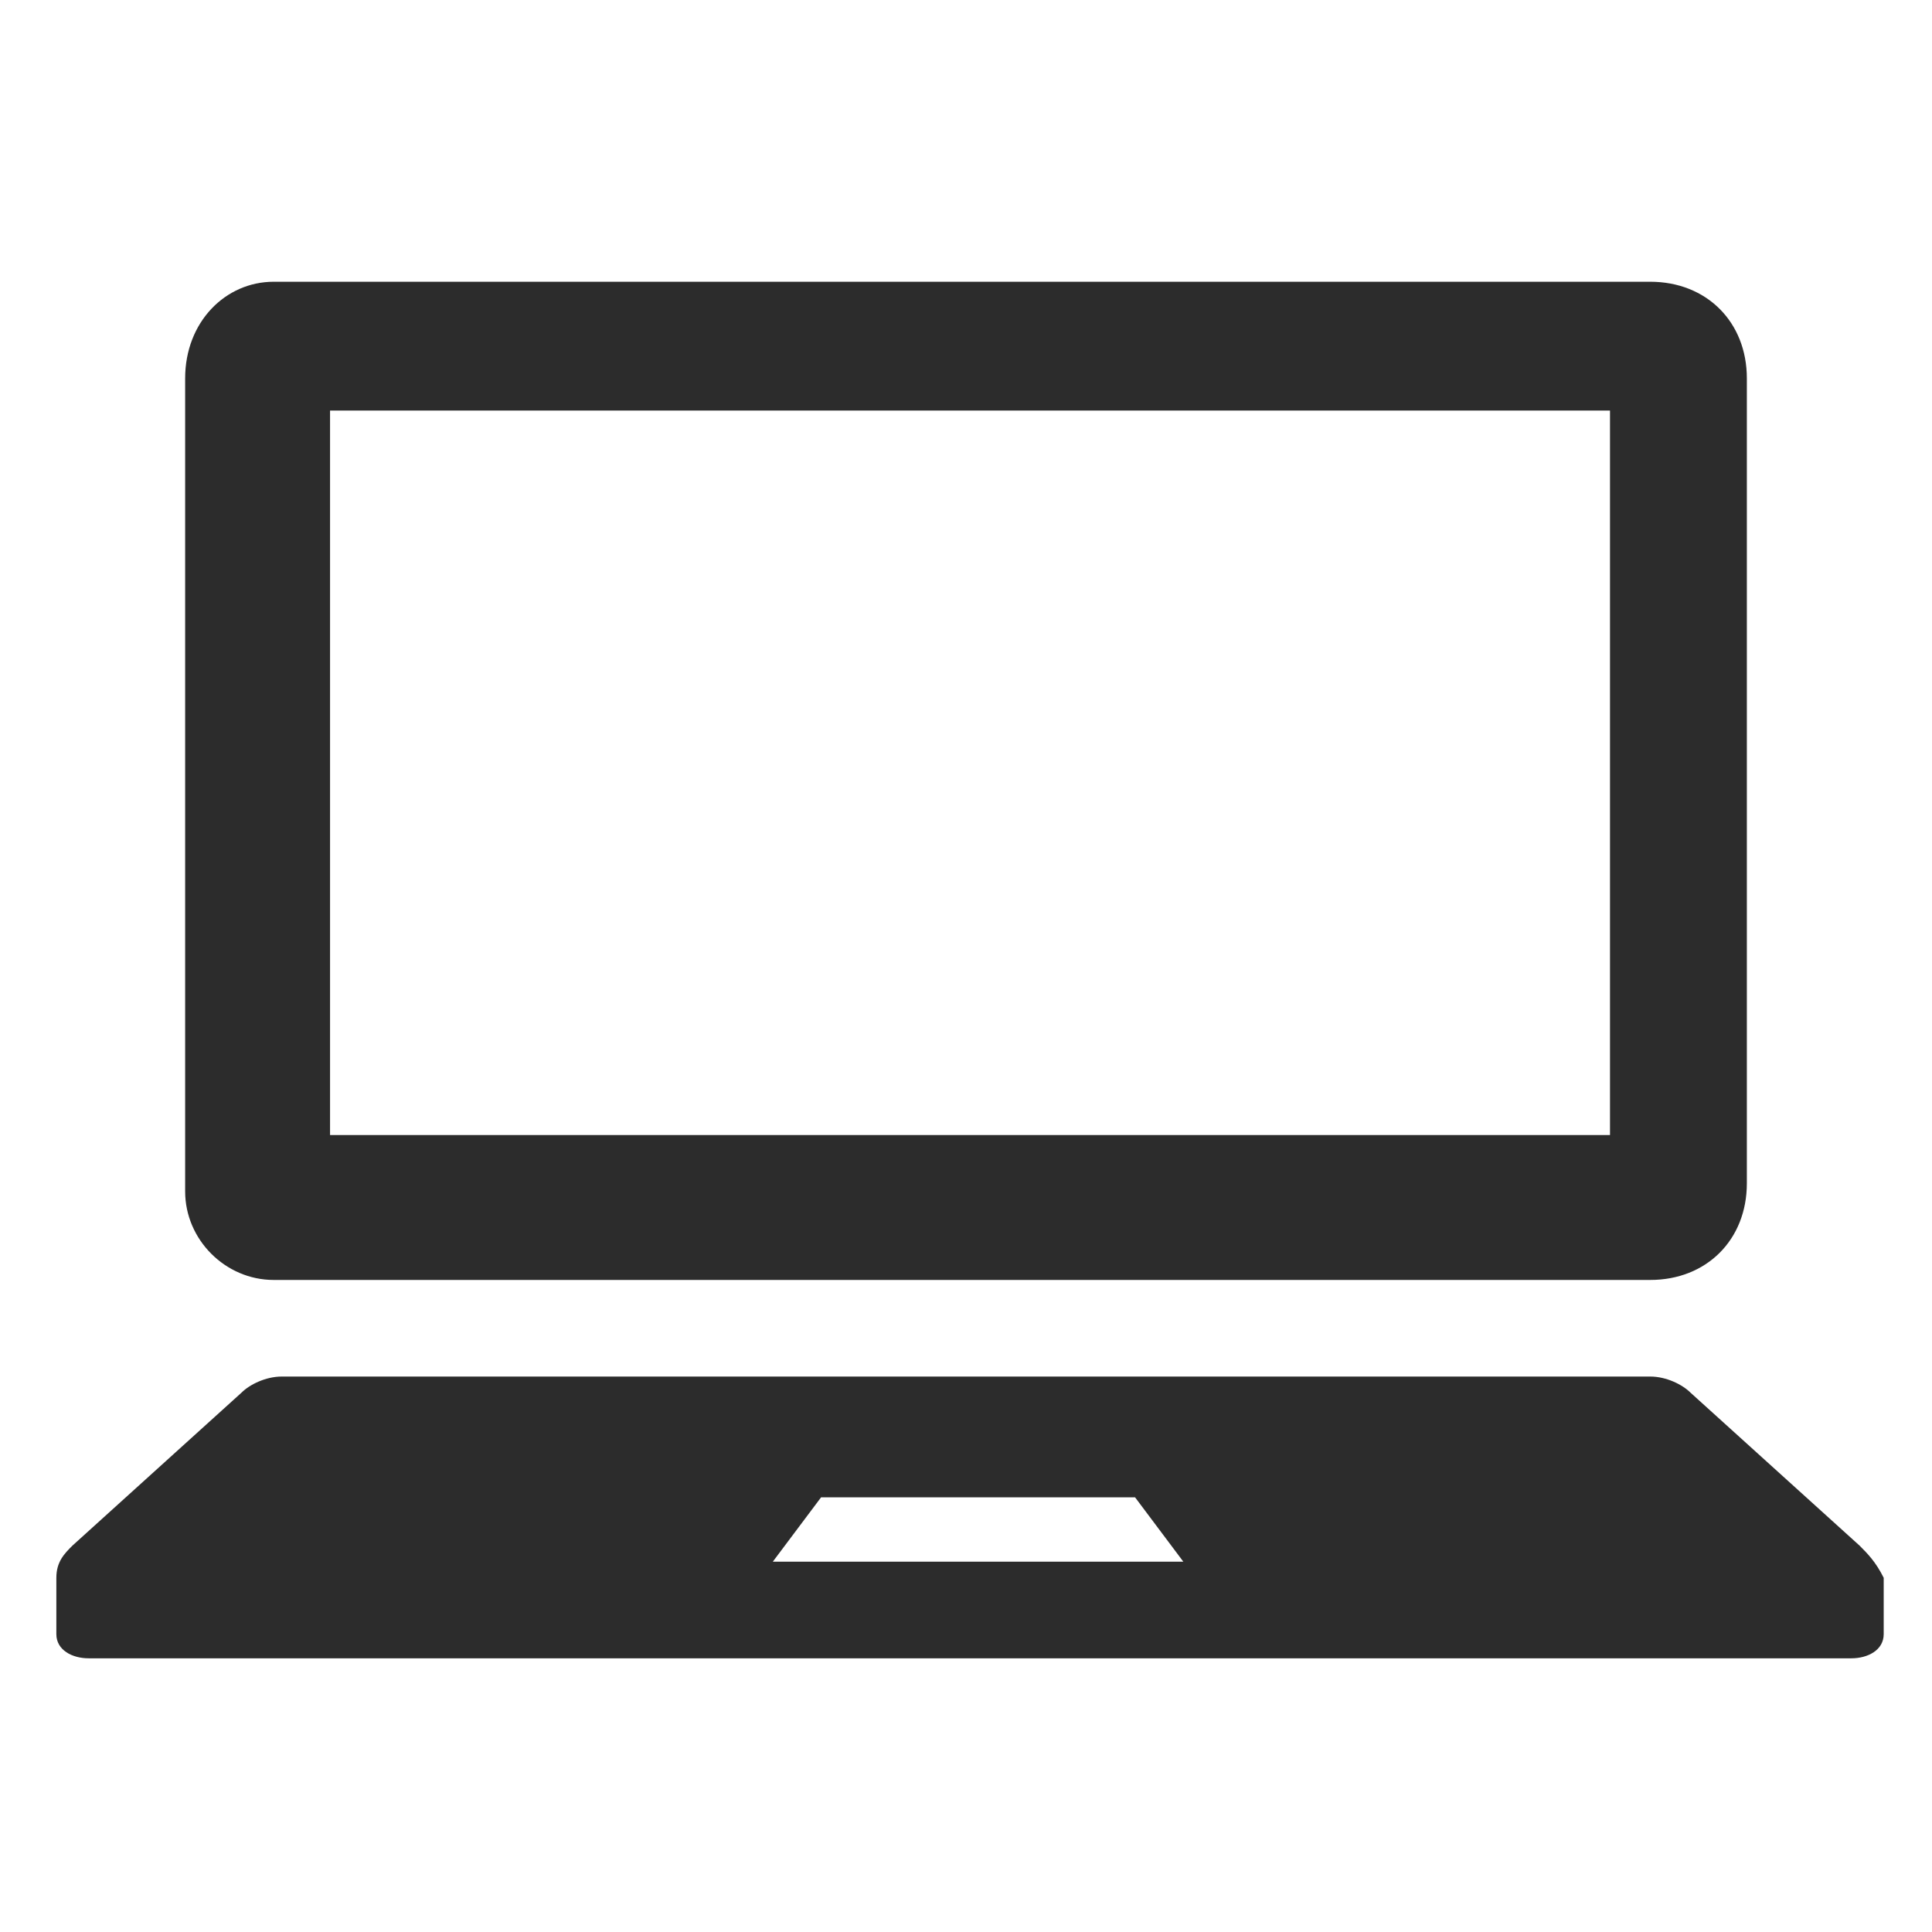
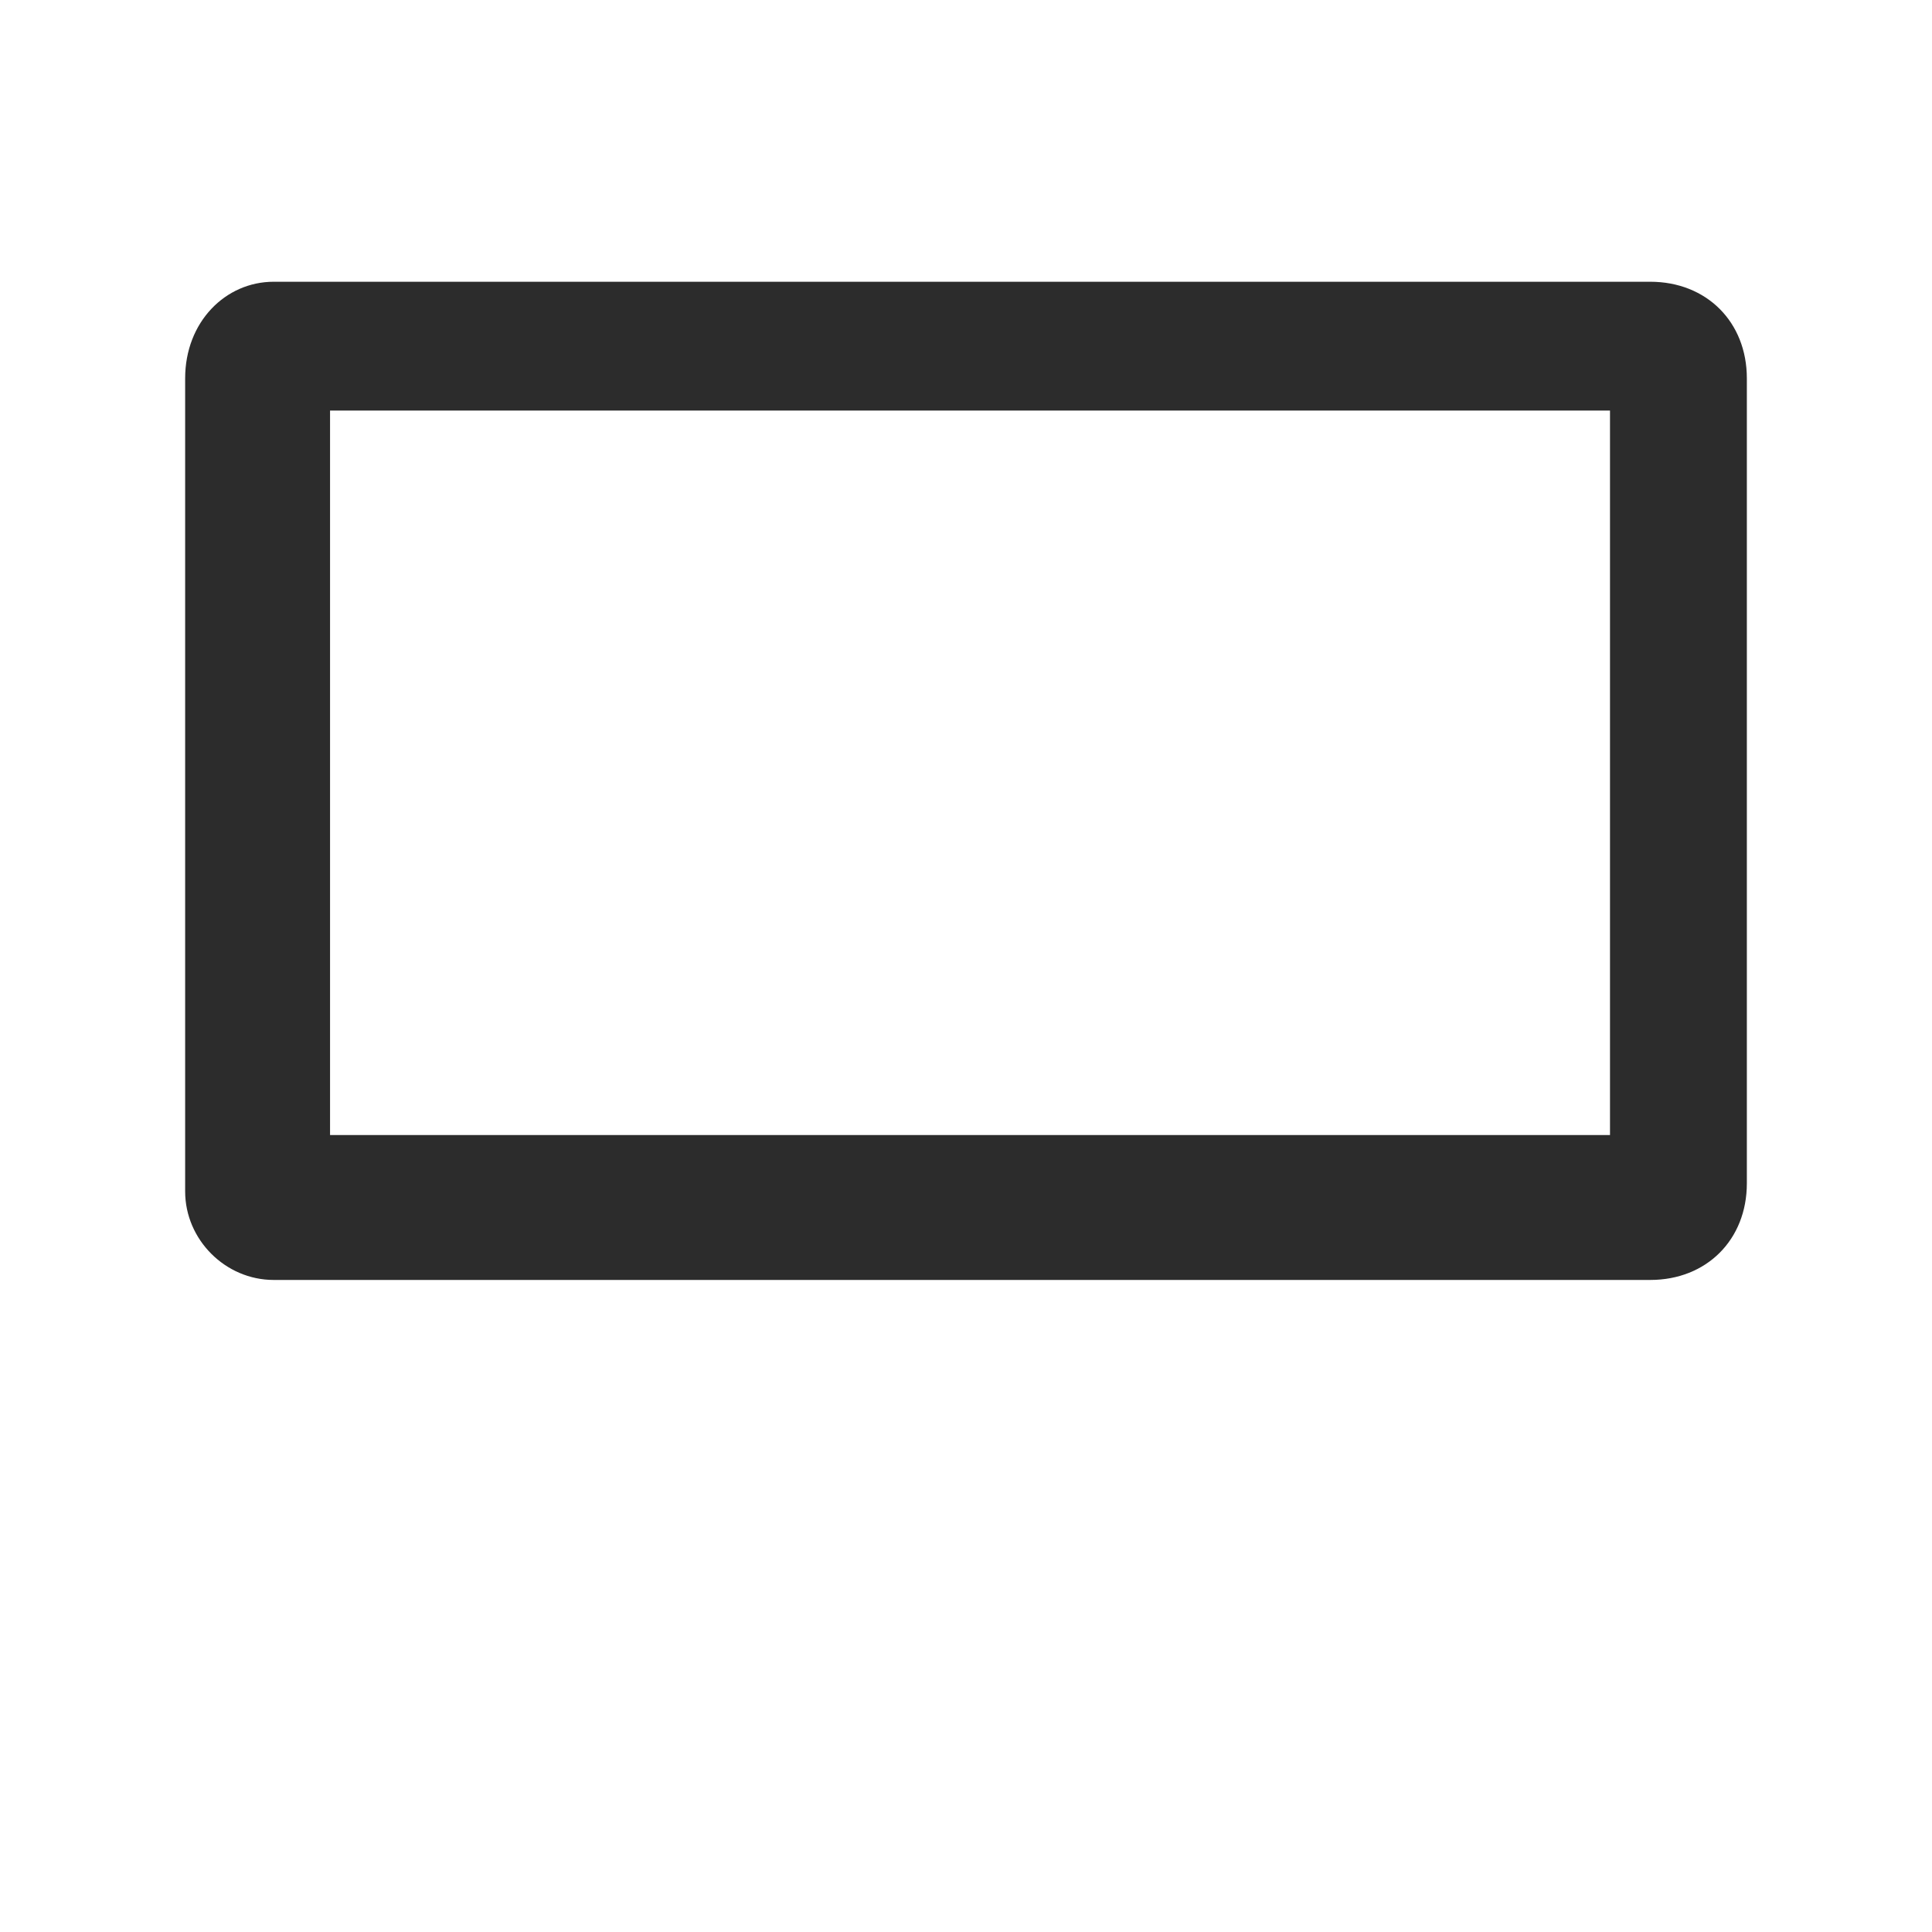
<svg xmlns="http://www.w3.org/2000/svg" version="1.1" id="レイヤー_1" x="0px" y="0px" viewBox="0 0 24 24" style="enable-background:new 0 0 24 24;" xml:space="preserve">
  <style type="text/css">
	.st0{fill:#2C2C2C;}
</style>
  <g>
    <path class="st0" d="M3.4,15.9h17.1c0.7,0,1.2-0.5,1.2-1.2V4.7c0-0.7-0.5-1.2-1.2-1.2H3.4C2.8,3.5,2.3,4,2.3,4.7v10.1   C2.3,15.4,2.8,15.9,3.4,15.9z M4.1,5.1h15.9v9H4.1V5.1z" />
-     <path class="st0" d="M23.1,19.2L21,17.3c-0.1-0.1-0.3-0.2-0.5-0.2H3.5c-0.2,0-0.4,0.1-0.5,0.2l-2.1,1.9c-0.1,0.1-0.2,0.2-0.2,0.4   v0.7c0,0.2,0.2,0.3,0.4,0.3h21.9c0.2,0,0.4-0.1,0.4-0.3v-0.7C23.3,19.4,23.2,19.3,23.1,19.2z M9.6,19.4l0.6-0.8h3.9l0.6,0.8H9.6z" />
  </g>
</svg>